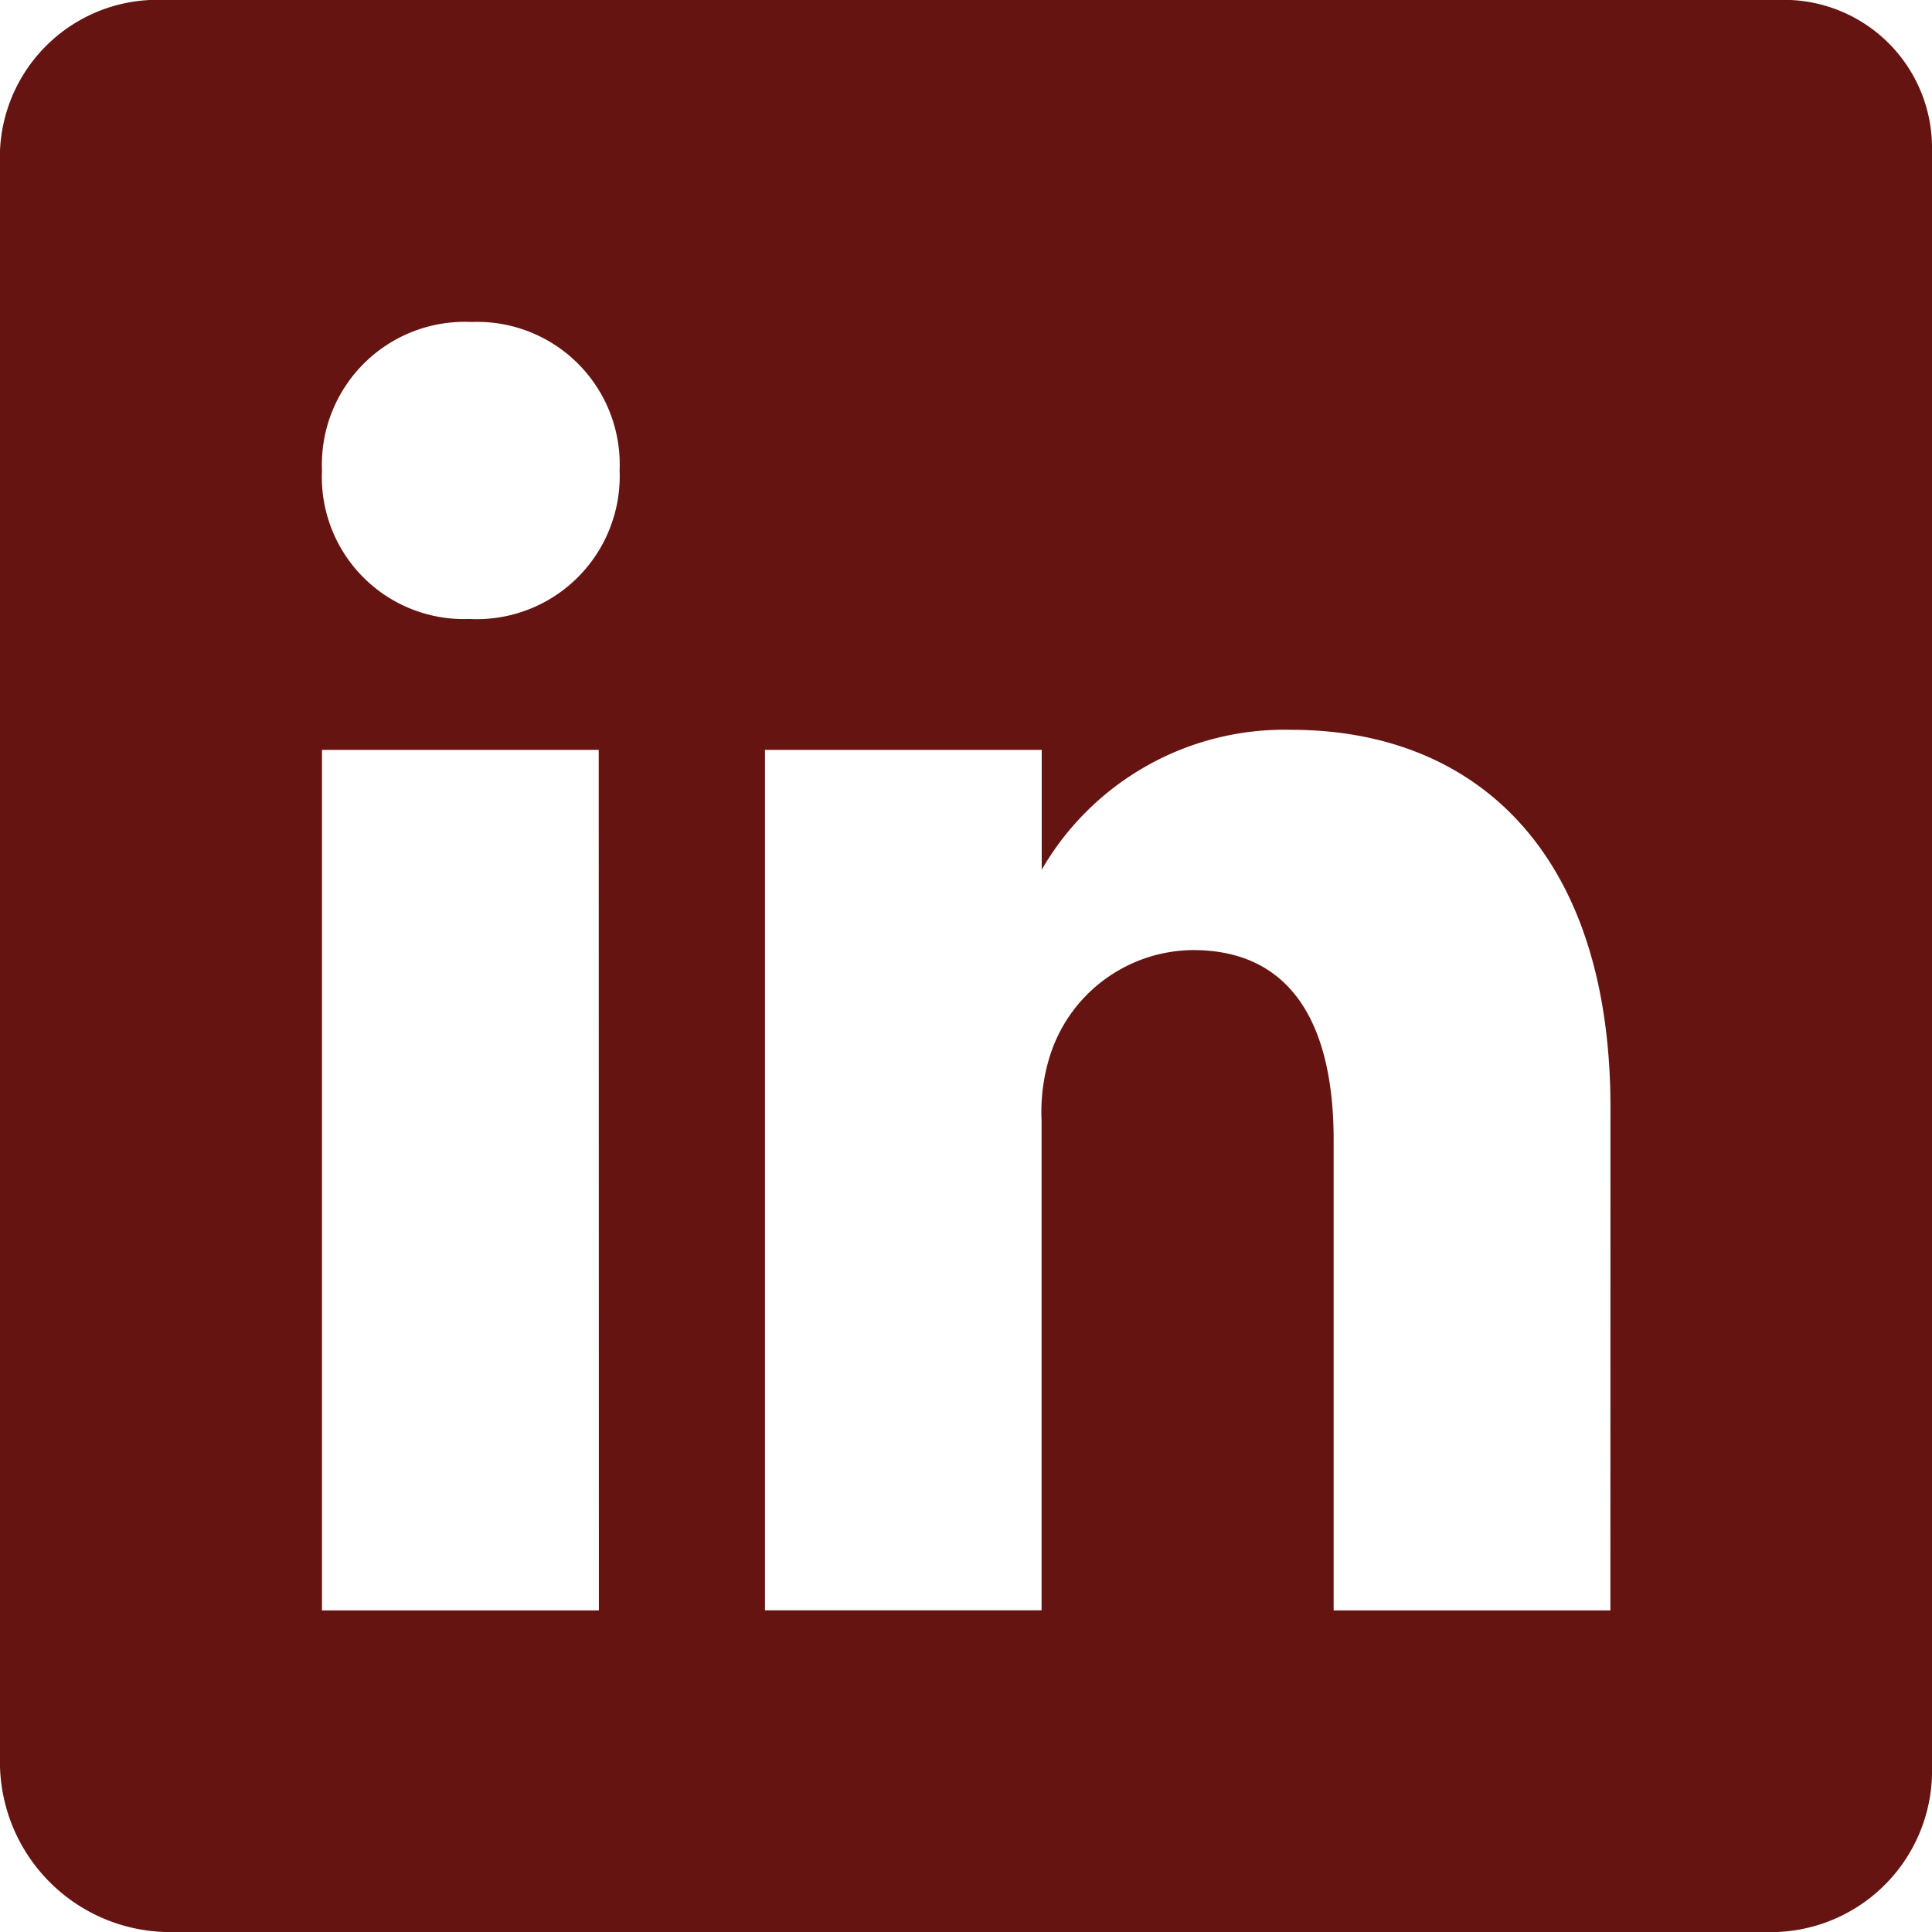
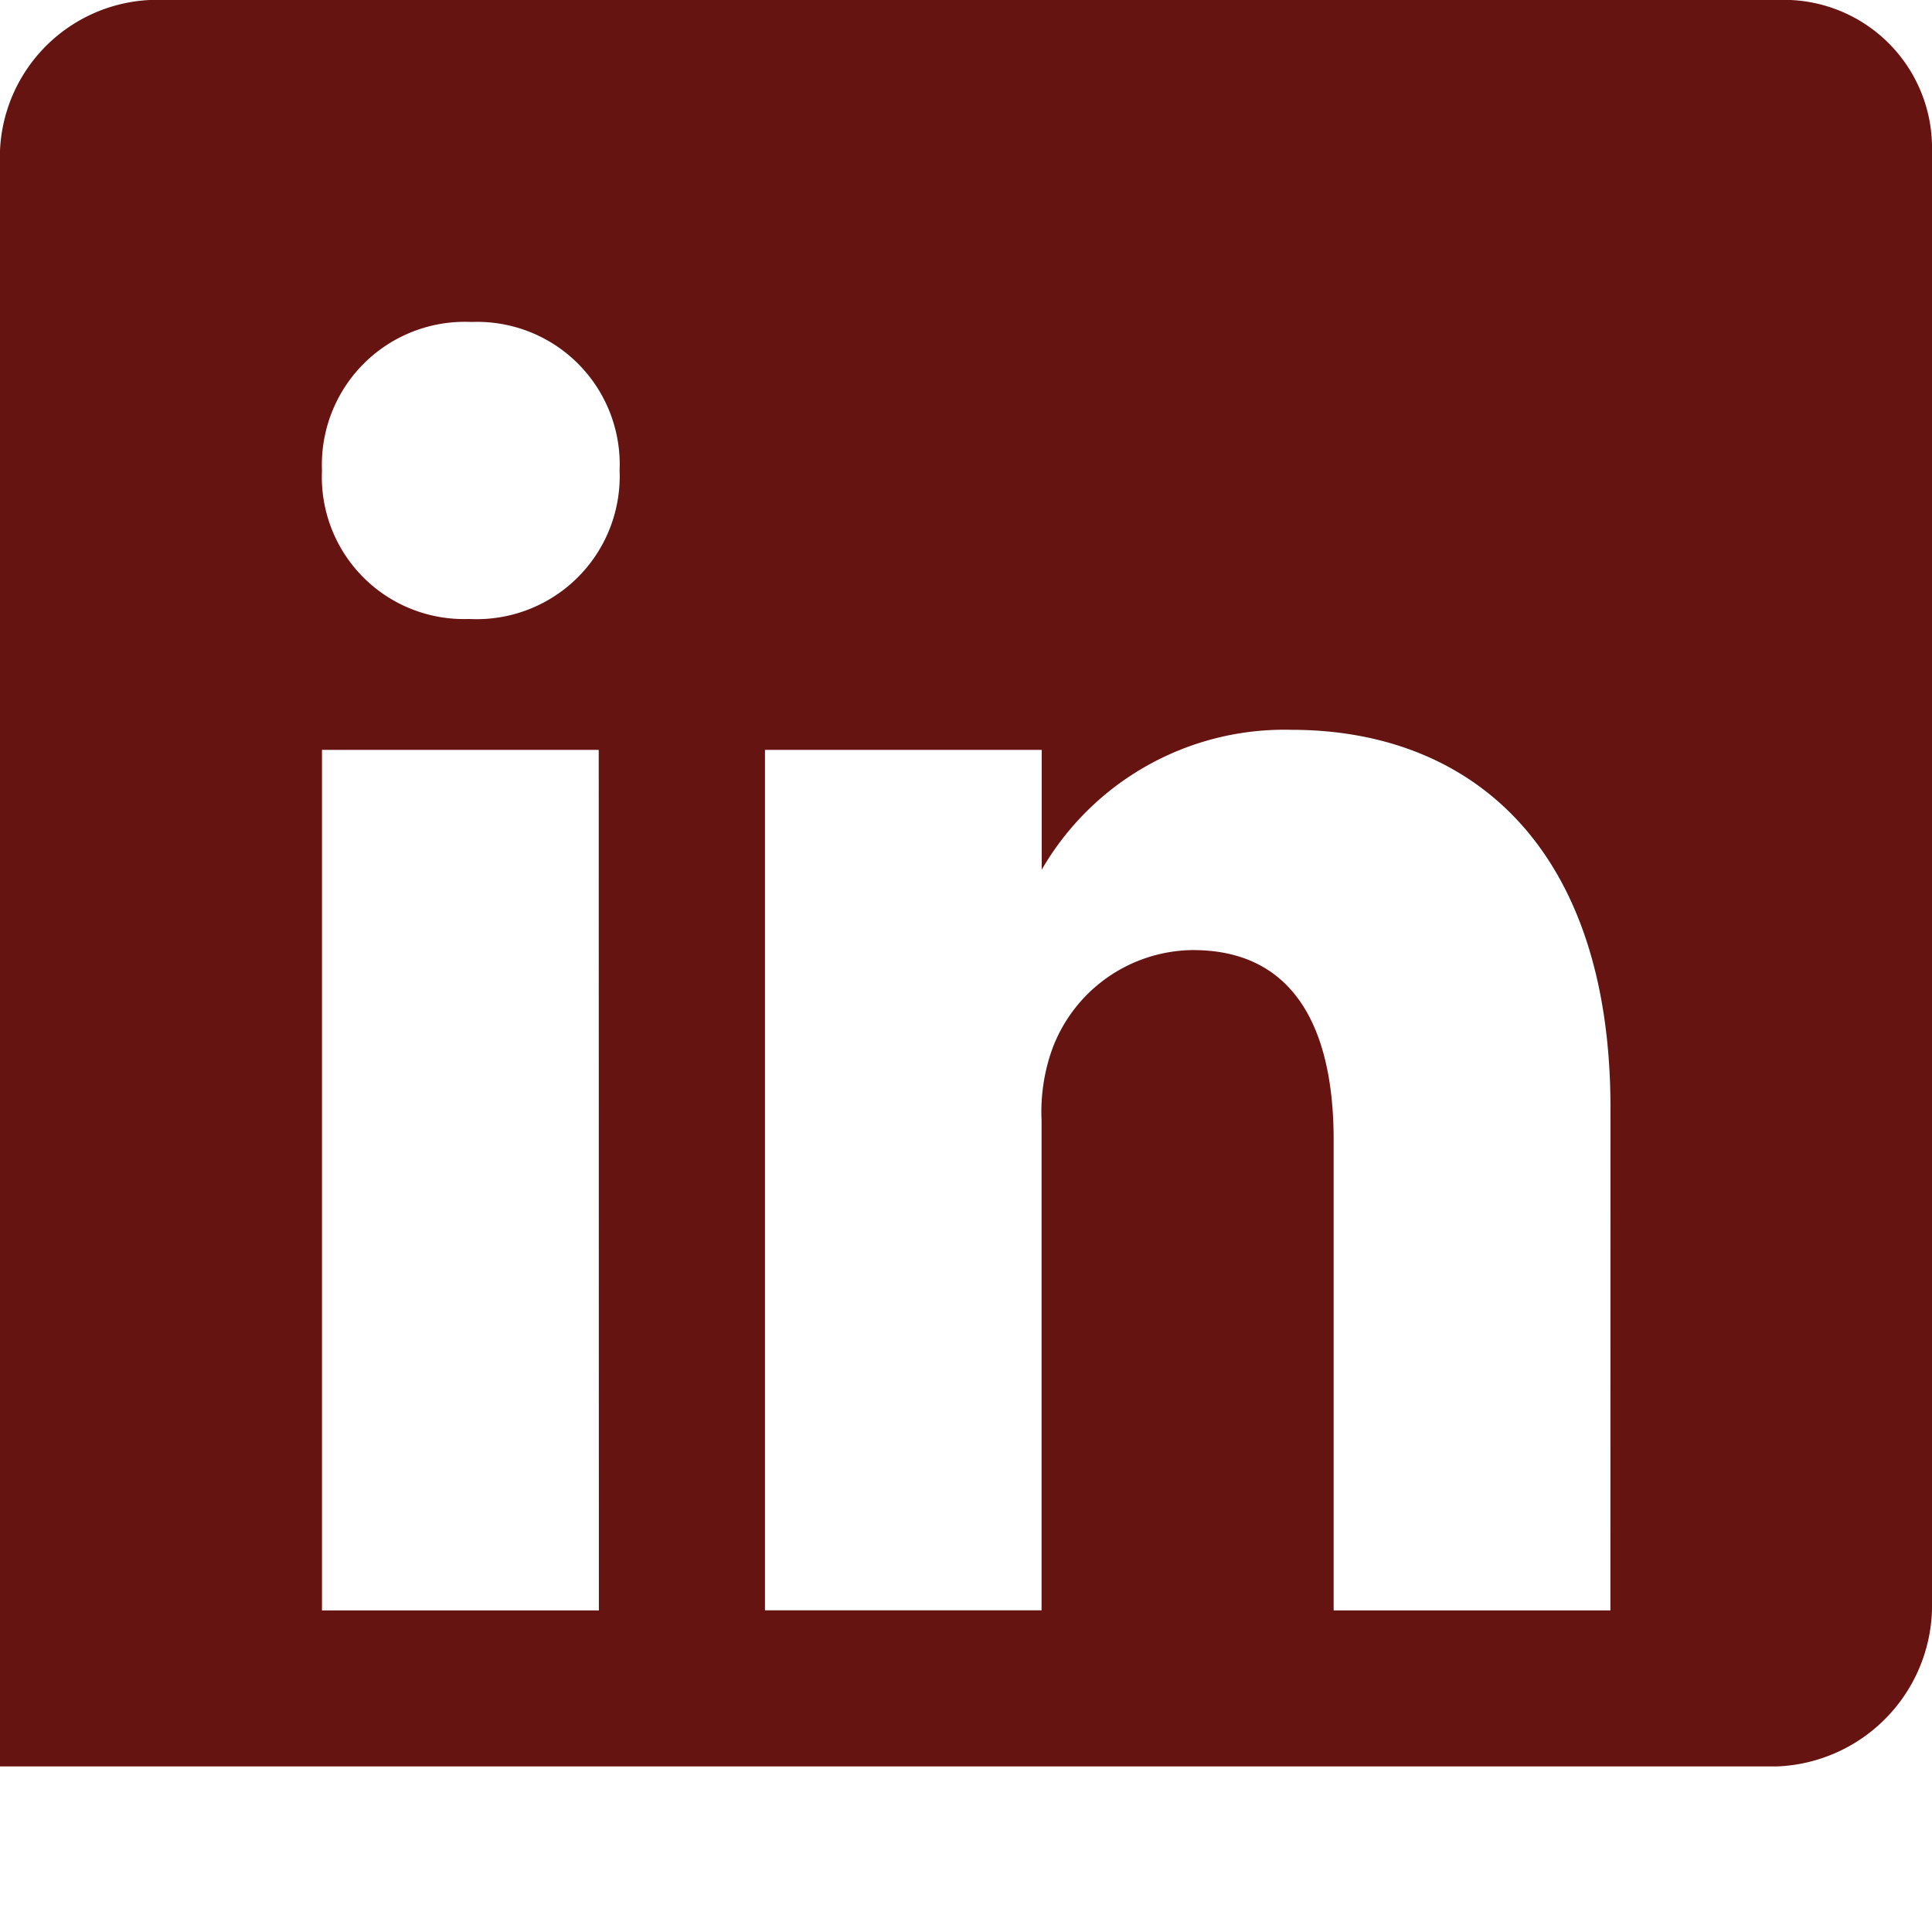
<svg xmlns="http://www.w3.org/2000/svg" id="Icon_ion-logo-linkedin" data-name="Icon ion-logo-linkedin" width="26.102" height="26.102" viewBox="0 0 26.102 26.102">
-   <path id="Icon_ion-logo-linkedin-2" data-name="Icon ion-logo-linkedin" d="M26.265,2.25H4.48A2.129,2.129,0,0,0,2.25,4.283V26.115a2.3,2.3,0,0,0,2.23,2.237H26.258a2.18,2.18,0,0,0,2.094-2.237V4.283A2,2,0,0,0,26.265,2.25ZM10.341,24.007H6.6V12.381h3.739ZM8.6,10.613H8.574A1.919,1.919,0,0,1,6.6,8.607,1.931,1.931,0,0,1,8.621,6.6a1.926,1.926,0,0,1,2,2.005A1.932,1.932,0,0,1,8.6,10.613ZM24.007,24.007H20.268V17.65c0-1.523-.544-2.564-1.9-2.564a2.045,2.045,0,0,0-1.917,1.38,2.519,2.519,0,0,0-.129.918v6.622H12.585V12.381h3.739V14a3.787,3.787,0,0,1,3.372-1.89c2.455,0,4.312,1.618,4.312,5.106Z" transform="translate(-2.25 -2.25)" fill="#651411" />
+   <path id="Icon_ion-logo-linkedin-2" data-name="Icon ion-logo-linkedin" d="M26.265,2.25H4.48A2.129,2.129,0,0,0,2.25,4.283V26.115H26.258a2.18,2.18,0,0,0,2.094-2.237V4.283A2,2,0,0,0,26.265,2.25ZM10.341,24.007H6.6V12.381h3.739ZM8.6,10.613H8.574A1.919,1.919,0,0,1,6.6,8.607,1.931,1.931,0,0,1,8.621,6.6a1.926,1.926,0,0,1,2,2.005A1.932,1.932,0,0,1,8.6,10.613ZM24.007,24.007H20.268V17.65c0-1.523-.544-2.564-1.9-2.564a2.045,2.045,0,0,0-1.917,1.38,2.519,2.519,0,0,0-.129.918v6.622H12.585V12.381h3.739V14a3.787,3.787,0,0,1,3.372-1.89c2.455,0,4.312,1.618,4.312,5.106Z" transform="translate(-2.25 -2.25)" fill="#651411" />
</svg>